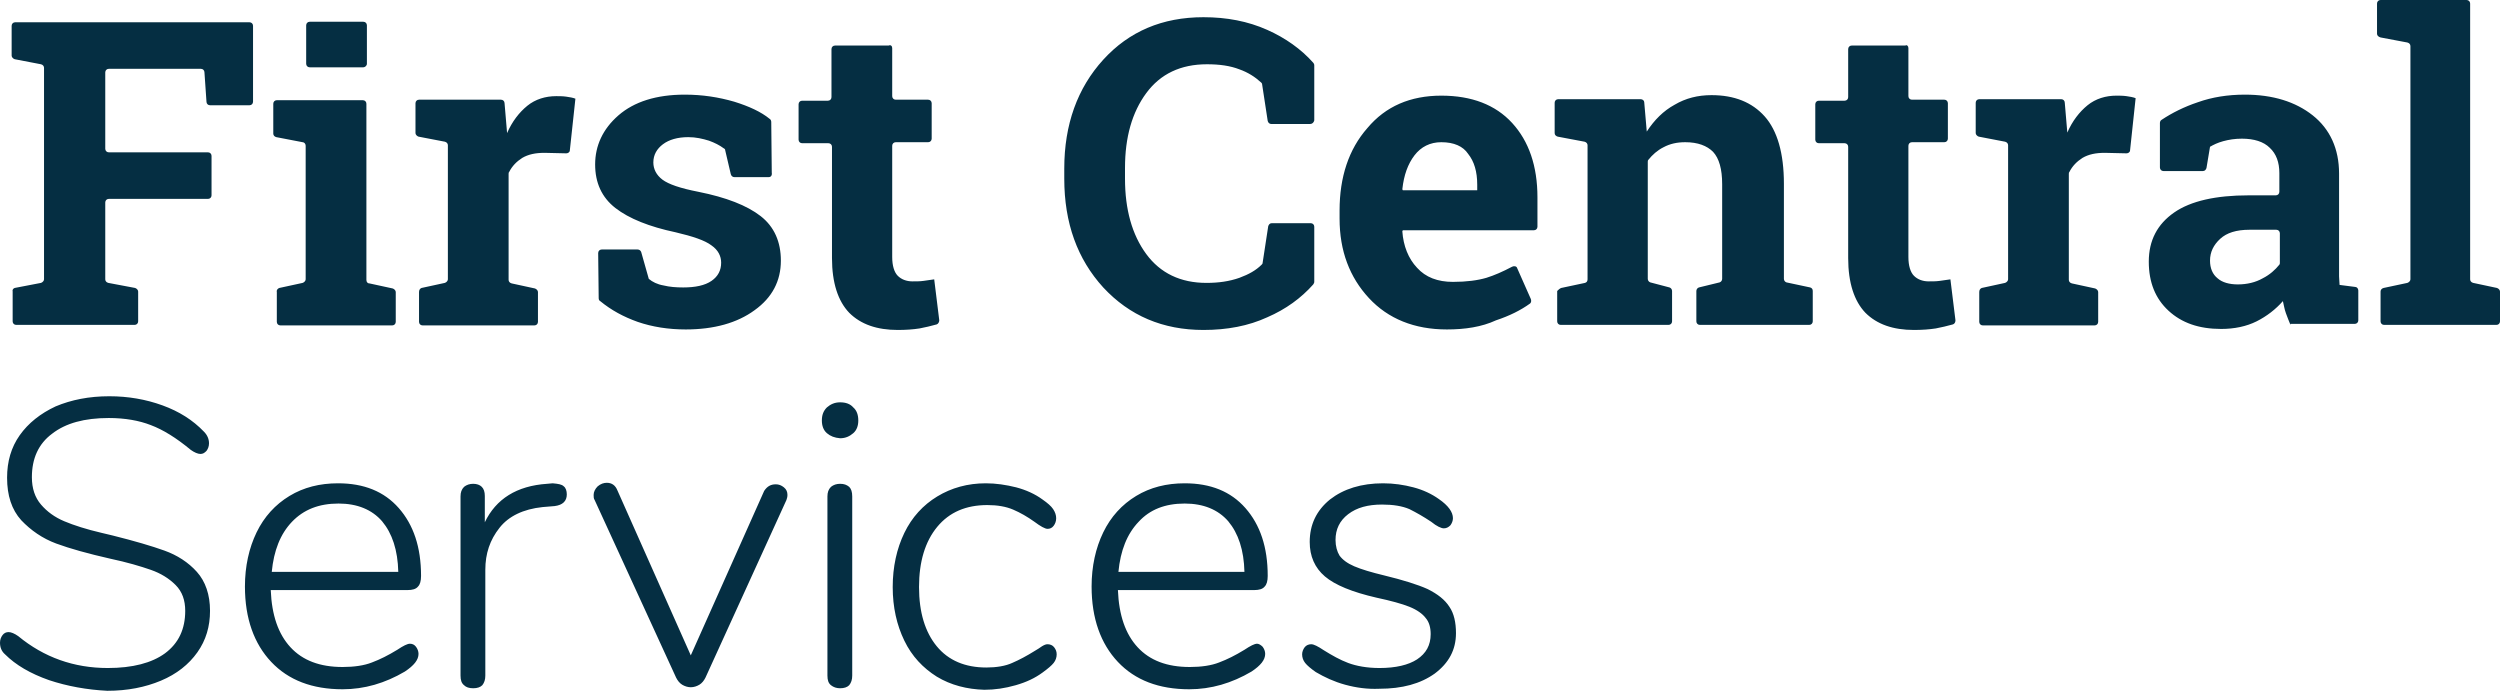
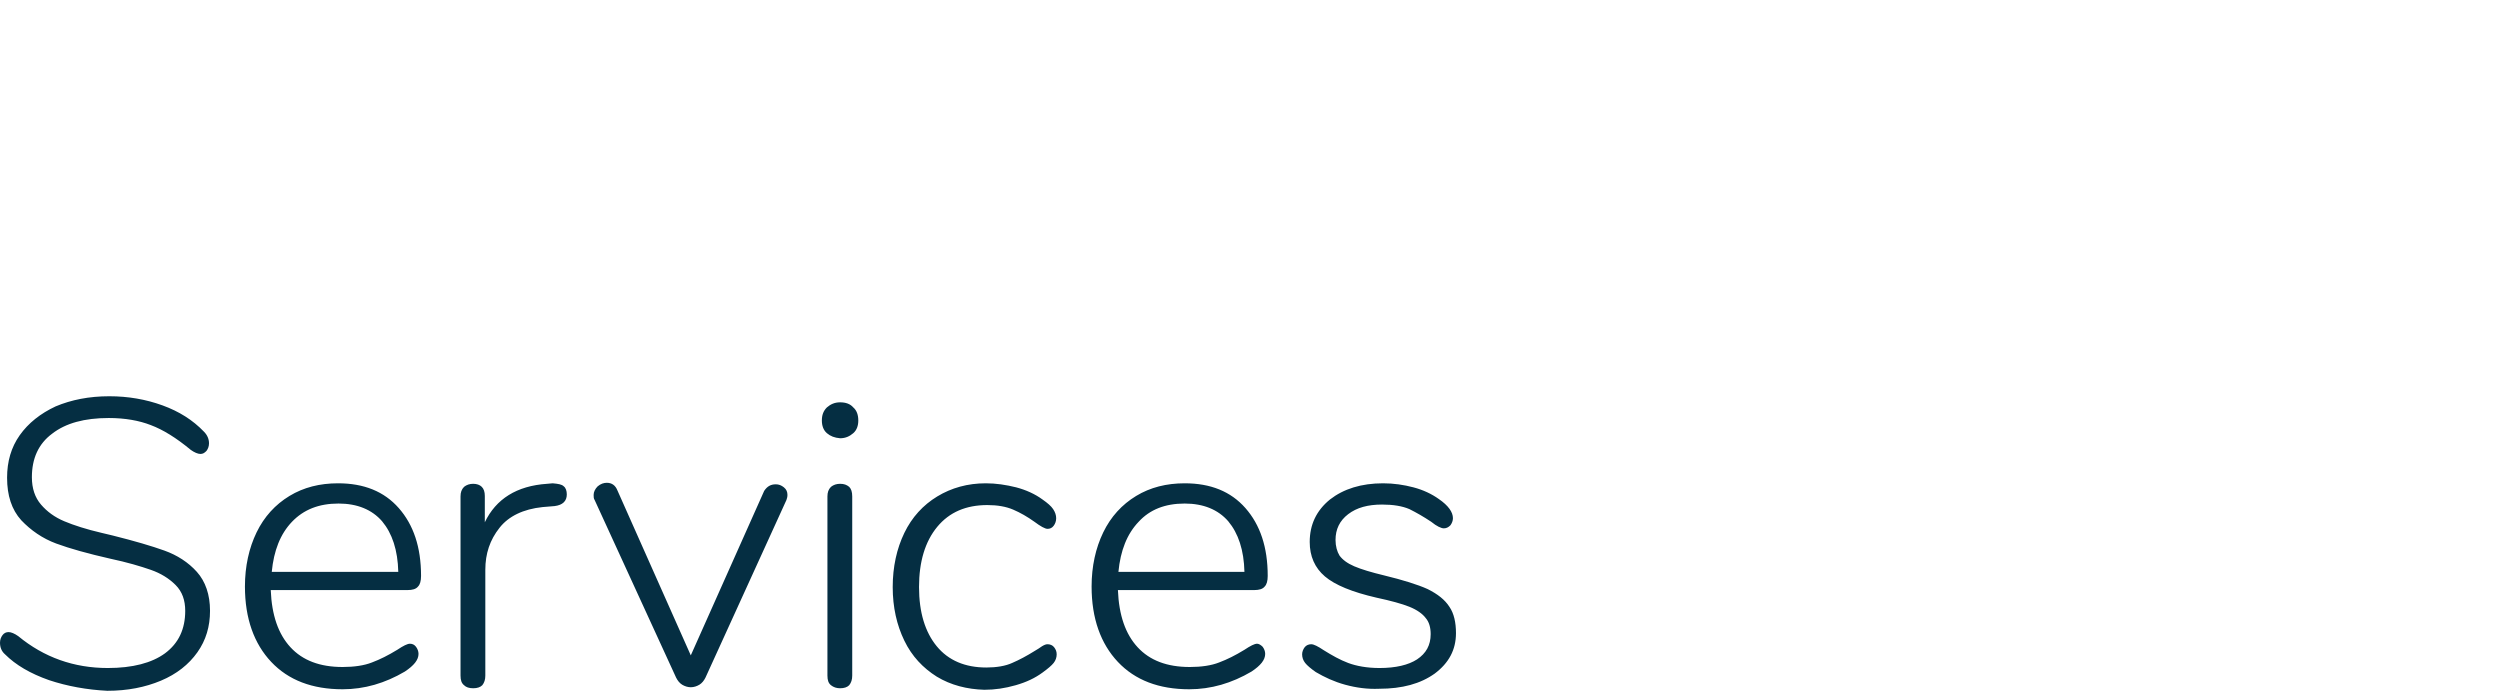
<svg xmlns="http://www.w3.org/2000/svg" width="494" height="137" viewBox="0 0 494 137" fill="none">
-   <path d="M2.9 56.9L8.1 55.9C8.4 55.8 8.7 55.5 8.7 55.2V13.4C8.7 13.1 8.5 12.8 8.1 12.7L2.9 11.7C2.6 11.6 2.3 11.3 2.3 11V5.1C2.3 4.7 2.6 4.4 3 4.4H49.3C49.7 4.4 50 4.7 50 5.1V20.1C50 20.5 49.7 20.8 49.3 20.8H41.5C41.1 20.8 40.8 20.5 40.8 20.1L40.4 14.3C40.4 13.9 40.1 13.6 39.7 13.6H21.5C21.1 13.6 20.8 13.9 20.8 14.3V29.4C20.8 29.8 21.1 30.1 21.5 30.1H41.1C41.5 30.1 41.8 30.4 41.8 30.8V38.6C41.8 39 41.5 39.3 41.1 39.3H21.5C21.1 39.3 20.8 39.6 20.8 40V55.2C20.8 55.5 21 55.8 21.4 55.9L26.7 56.9C27 57 27.3 57.3 27.3 57.6V63.5C27.3 63.9 27 64.2 26.6 64.2H3.2C2.8 64.2 2.5 63.9 2.5 63.5V57.6C2.4 57.3 2.6 57 2.9 56.9ZM55.2 56.9L59.8 55.9C60.1 55.8 60.4 55.5 60.4 55.2V28.8C60.4 28.4 60.1 28.1 59.8 28.1L54.6 27.1C54.2 27 54 26.7 54 26.4V20.5C54 20.1 54.3 19.8 54.7 19.8H71.7C72.1 19.8 72.4 20.1 72.4 20.5V55.3C72.4 55.7 72.6 56 73 56L77.6 57C77.9 57.1 78.2 57.4 78.2 57.7V63.6C78.2 64 77.9 64.3 77.5 64.3H55.4C55 64.3 54.7 64 54.7 63.6V57.7C54.6 57.3 54.9 57 55.2 56.9ZM83.3 56.9L87.9 55.9C88.2 55.8 88.5 55.5 88.5 55.2V28.7C88.5 28.4 88.3 28.1 87.9 28L82.7 27C82.4 26.9 82.1 26.6 82.1 26.3V20.4C82.1 20 82.4 19.7 82.8 19.7H99C99.4 19.7 99.7 20 99.7 20.4L100.2 26.3C101.2 24 102.6 22.2 104.2 20.9C105.8 19.6 107.8 19 109.9 19C110.5 19 111.2 19 111.9 19.1C112.6 19.2 113.2 19.3 113.7 19.5L112.6 29.7C112.6 30.1 112.2 30.3 111.9 30.3L107.6 30.2C105.8 30.2 104.4 30.5 103.2 31.2C102.1 31.9 101.2 32.8 100.6 34C100.5 34.1 100.5 34.2 100.5 34.4V55.3C100.5 55.6 100.7 55.9 101.1 56L105.7 57C106 57.1 106.3 57.4 106.3 57.7V63.6C106.3 64 106 64.3 105.6 64.3H83.5C83.1 64.3 82.8 64 82.8 63.6V57.7C82.8 57.3 83 57 83.3 56.9ZM151.9 35H145.1C144.8 35 144.5 34.8 144.4 34.4L143.3 29.7C143.3 29.5 143.2 29.4 143 29.3C142.2 28.7 141.2 28.2 140.1 27.8C138.8 27.4 137.5 27.1 136 27.1C133.9 27.1 132.2 27.6 131 28.5C129.8 29.4 129.1 30.6 129.1 32.1C129.1 33.4 129.7 34.6 130.9 35.5C132.1 36.4 134.4 37.2 138 37.9C143.5 39 147.6 40.6 150.3 42.7C153 44.8 154.3 47.8 154.3 51.5C154.3 55.5 152.6 58.8 149.1 61.3C145.7 63.8 141.1 65.1 135.5 65.1C132.1 65.1 128.9 64.6 126 63.6C123.2 62.6 120.8 61.3 118.6 59.5C118.4 59.4 118.3 59.2 118.3 58.9L118.2 50C118.2 49.6 118.5 49.3 118.9 49.3H126C126.3 49.3 126.6 49.5 126.7 49.8L128.2 55.1C128.9 55.7 129.9 56.2 131.1 56.4C132.3 56.7 133.6 56.8 135 56.8C137.4 56.8 139.3 56.4 140.6 55.5C141.9 54.6 142.5 53.4 142.5 51.9C142.5 50.6 141.9 49.4 140.6 48.5C139.3 47.5 136.9 46.7 133.5 45.9C128.3 44.8 124.3 43.2 121.6 41.1C118.9 39 117.6 36.1 117.6 32.5C117.6 28.8 119.1 25.5 122.2 22.8C125.3 20.1 129.7 18.7 135.3 18.7C138.8 18.7 142 19.2 145.1 20.1C148 21 150.4 22.1 152.1 23.5C152.3 23.6 152.4 23.9 152.4 24.1L152.5 34.1C152.6 34.7 152.3 35 151.9 35ZM176.3 9.5V19C176.3 19.4 176.6 19.7 177 19.7H183.4C183.8 19.7 184.1 20 184.1 20.4V27.4C184.1 27.8 183.8 28.1 183.4 28.1H177C176.6 28.1 176.3 28.4 176.3 28.8V50.8C176.3 52.5 176.7 53.8 177.4 54.5C178.1 55.2 179.1 55.6 180.3 55.6C181.1 55.6 181.8 55.6 182.5 55.5C183.1 55.4 183.8 55.3 184.6 55.2L185.6 63.3C185.6 63.6 185.4 64 185.1 64.1C184 64.4 182.8 64.7 181.7 64.9C180.4 65.1 179 65.2 177.4 65.2C173.3 65.2 170.1 64.1 167.8 61.8C165.6 59.5 164.4 55.9 164.4 51V29C164.4 28.6 164.1 28.3 163.7 28.3H158.5C158.1 28.3 157.8 28 157.8 27.6V20.6C157.8 20.2 158.1 19.9 158.5 19.9H163.6C164 19.9 164.3 19.6 164.3 19.2V9.7C164.3 9.3 164.6 9 165 9H175.6C176 8.8 176.3 9.1 176.3 9.5ZM258.9 24.5H251.2C250.9 24.5 250.6 24.3 250.5 23.9L249.4 16.7C249.4 16.5 249.3 16.4 249.2 16.3C248 15.2 246.6 14.3 244.9 13.7C243.1 13 241 12.7 238.5 12.7C233.3 12.7 229.3 14.6 226.5 18.4C223.7 22.2 222.3 27.1 222.3 33.2V35.3C222.3 41.4 223.7 46.4 226.5 50.2C229.3 54 233.3 55.9 238.4 55.9C240.8 55.9 242.9 55.6 244.9 54.9C246.8 54.2 248.2 53.4 249.3 52.3C249.4 52.2 249.5 52.1 249.5 51.9L250.6 44.7C250.7 44.4 250.9 44.1 251.3 44.1H259C259.4 44.1 259.7 44.4 259.7 44.8V55.7C259.7 55.9 259.6 56 259.5 56.2C257.1 58.9 254.1 61.1 250.4 62.7C246.7 64.4 242.5 65.2 237.8 65.2C229.8 65.2 223.2 62.4 218 56.8C212.9 51.2 210.3 44.1 210.3 35.3V33.3C210.3 24.6 212.9 17.4 218 11.8C223.1 6.2 229.7 3.4 237.8 3.4C242.4 3.4 246.6 4.2 250.4 5.9C254 7.5 257.1 9.7 259.5 12.4C259.6 12.5 259.7 12.7 259.7 12.9V23.8C259.6 24.2 259.3 24.5 258.9 24.5ZM285.9 65.1C279.5 65.1 274.3 63 270.5 58.9C266.7 54.8 264.7 49.6 264.7 43.2V41.6C264.7 35 266.5 29.5 270.2 25.3C273.8 21 278.7 18.9 284.8 18.9C290.8 18.9 295.5 20.7 298.8 24.3C302.1 27.9 303.8 32.8 303.8 39V44.8C303.8 45.2 303.5 45.5 303.1 45.5H277.2L277.1 45.7C277.3 48.6 278.3 51.1 280 52.9C281.7 54.8 284.1 55.7 287.1 55.7C289.8 55.7 292 55.4 293.7 54.9C295.3 54.4 296.9 53.7 298.8 52.7C299.2 52.5 299.7 52.6 299.8 53L302.5 59.1C302.6 59.4 302.6 59.8 302.3 60C300.5 61.3 298.3 62.4 295.6 63.3C292.8 64.6 289.5 65.1 285.9 65.1ZM284.8 28.1C282.6 28.1 280.8 29 279.5 30.7C278.2 32.4 277.4 34.6 277.1 37.4L277.2 37.6H291.9V36.5C291.9 33.9 291.3 31.9 290.1 30.4C289.1 28.9 287.3 28.1 284.8 28.1ZM308.5 56.9L313.2 55.9C313.5 55.8 313.7 55.6 313.7 55.2V28.7C313.7 28.4 313.5 28.1 313.1 28L307.8 27C307.5 26.9 307.2 26.7 307.2 26.3V20.3C307.2 19.9 307.5 19.6 307.9 19.6H324.2C324.6 19.6 324.9 19.9 324.9 20.2L325.4 26C326.9 23.7 328.7 21.9 330.9 20.7C333.1 19.4 335.5 18.8 338.2 18.8C342.7 18.8 346.2 20.2 348.7 23C351.2 25.8 352.5 30.3 352.5 36.3V55.1C352.5 55.4 352.7 55.7 353 55.8L357.7 56.8C358 56.9 358.2 57.1 358.2 57.5V63.5C358.2 63.9 357.9 64.2 357.5 64.2H335.9C335.5 64.2 335.2 63.9 335.2 63.5V57.5C335.2 57.2 335.4 56.9 335.7 56.8L339.8 55.8C340.1 55.7 340.3 55.4 340.3 55.1V36.4C340.3 33.4 339.7 31.3 338.5 30C337.3 28.8 335.5 28.1 333 28.1C331.4 28.1 330 28.4 328.7 29.1C327.5 29.7 326.5 30.6 325.7 31.6C325.6 31.7 325.6 31.9 325.6 32V55.1C325.6 55.4 325.8 55.7 326.1 55.8L329.9 56.8C330.2 56.9 330.4 57.2 330.4 57.5V63.5C330.4 63.9 330.1 64.2 329.7 64.2H308.4C308 64.2 307.7 63.9 307.7 63.5V57.5C307.9 57.3 308.2 57 308.5 56.9ZM377.1 9.5V19C377.1 19.4 377.4 19.7 377.8 19.7H384.2C384.6 19.7 384.9 20 384.9 20.4V27.4C384.9 27.8 384.6 28.1 384.2 28.1H377.8C377.4 28.1 377.1 28.4 377.1 28.8V50.8C377.1 52.5 377.5 53.8 378.2 54.5C378.9 55.2 379.9 55.6 381.1 55.6C381.9 55.6 382.6 55.6 383.3 55.5C383.9 55.4 384.6 55.3 385.4 55.2L386.4 63.3C386.4 63.7 386.2 64 385.9 64.1C384.8 64.4 383.6 64.7 382.5 64.9C381.2 65.1 379.8 65.2 378.2 65.2C374.1 65.2 370.9 64.1 368.6 61.8C366.4 59.5 365.2 55.9 365.2 51V29C365.2 28.6 364.9 28.3 364.5 28.3H359.4C359 28.3 358.7 28 358.7 27.6V20.6C358.7 20.2 359 19.9 359.4 19.9H364.5C364.9 19.9 365.2 19.6 365.2 19.2V9.7C365.2 9.3 365.5 9 365.9 9H376.5C376.8 8.8 377.1 9.1 377.1 9.5ZM391.6 56.9L396.2 55.9C396.5 55.8 396.8 55.5 396.8 55.2V28.7C396.8 28.4 396.6 28.1 396.2 28L391 27C390.7 26.9 390.4 26.6 390.4 26.3V20.3C390.4 19.9 390.7 19.6 391.1 19.6H407.3C407.7 19.6 408 19.9 408 20.3L408.5 26.2C409.5 23.9 410.9 22.1 412.5 20.8C414.1 19.5 416.1 18.9 418.2 18.9C418.8 18.9 419.5 18.9 420.2 19C420.9 19.1 421.5 19.2 422 19.4L420.9 29.7C420.9 30.1 420.5 30.3 420.2 30.3L415.9 30.2C414.1 30.2 412.7 30.5 411.5 31.2C410.4 31.9 409.5 32.8 408.9 34C408.8 34.1 408.8 34.2 408.8 34.4V55.3C408.8 55.6 409 55.9 409.4 56L414 57C414.3 57.1 414.6 57.4 414.6 57.7V63.6C414.6 64 414.3 64.3 413.9 64.3H391.8C391.4 64.3 391.1 64 391.1 63.6V57.7C391.1 57.3 391.3 57 391.6 56.9ZM452.6 64.2C452.3 63.5 452 62.7 451.7 61.9C451.4 61.1 451.3 60.3 451.1 59.5C449.7 61.1 447.9 62.5 445.9 63.5C443.9 64.5 441.5 65 438.9 65C434.5 65 431.1 63.8 428.5 61.4C425.9 59 424.6 55.8 424.6 51.7C424.6 47.5 426.3 44.3 429.6 42C432.9 39.7 437.9 38.6 444.3 38.6H449.7C450.1 38.6 450.4 38.3 450.4 37.9V34.2C450.4 32.1 449.8 30.4 448.5 29.2C447.3 28 445.4 27.4 443 27.4C441.6 27.4 440.4 27.6 439.3 27.9C438.2 28.2 437.4 28.6 436.7 29L436 33.2C435.9 33.5 435.7 33.8 435.3 33.8H427.5C427.1 33.8 426.8 33.5 426.8 33.1V24.3C426.8 24.1 426.9 23.8 427.1 23.7C429.2 22.3 431.6 21.1 434.3 20.2C437.1 19.2 440.2 18.7 443.6 18.7C449.1 18.7 453.6 20.1 457 22.8C460.4 25.5 462.2 29.4 462.2 34.3V52.7C462.2 53.4 462.2 54 462.2 54.6C462.2 55.2 462.3 55.8 462.3 56.3L465.4 56.7C465.7 56.7 466 57 466 57.4V63.3C466 63.7 465.7 64 465.3 64H452.6V64.2ZM442.2 56.2C444 56.2 445.7 55.8 447.1 55C448.5 54.3 449.6 53.3 450.4 52.3C450.5 52.2 450.5 52 450.5 51.9V46.1C450.5 45.7 450.2 45.4 449.8 45.4H444.5C441.9 45.4 440 46 438.7 47.2C437.4 48.4 436.7 49.8 436.7 51.5C436.7 53 437.2 54.2 438.2 55C439.1 55.8 440.5 56.2 442.2 56.2ZM469.7 6.7V0.7C469.7 0.3 470 0 470.4 0H487.4C487.8 0 488.1 0.3 488.1 0.7V55.2C488.1 55.5 488.3 55.8 488.7 55.9L493.4 56.9C493.7 57 494 57.3 494 57.6V63.5C494 63.9 493.7 64.2 493.3 64.2H471.1C470.7 64.2 470.4 63.9 470.4 63.5V57.6C470.4 57.3 470.6 57 471 56.9L475.7 55.9C476 55.8 476.3 55.5 476.3 55.2V9.1C476.3 8.8 476.1 8.5 475.7 8.4L470.4 7.4C470 7.3 469.7 7 469.7 6.7ZM72.5 12.6V5C72.5 4.6 72.2 4.3 71.8 4.3H61.2C60.8 4.3 60.5 4.6 60.5 5V12.6C60.5 13 60.8 13.3 61.2 13.3H71.8C72.1 13.3 72.5 13 72.5 12.6Z" fill="#052E42" />
  <path d="M9.7 134.4C6 133.1 3.1 131.4 1 129.3C0.3 128.7 0 127.9 0 127C0 126.4 0.2 125.9 0.5 125.5C0.8 125.1 1.2 124.9 1.7 124.9C2.2 124.9 2.9 125.2 3.6 125.7C8.7 129.9 14.6 132 21.3 132C26.2 132 30 131 32.6 129.1C35.3 127.1 36.6 124.3 36.6 120.7C36.6 118.6 36 116.9 34.7 115.6C33.4 114.3 31.8 113.3 29.8 112.6C27.8 111.9 25.1 111.1 21.8 110.4C17.4 109.4 13.8 108.4 11.1 107.4C8.4 106.4 6.1 104.8 4.2 102.8C2.3 100.7 1.4 97.9 1.4 94.4C1.4 91.2 2.2 88.4 3.9 86C5.6 83.6 8 81.7 11 80.3C14.1 79 17.6 78.3 21.6 78.3C25.3 78.3 28.8 78.9 32.1 80.1C35.4 81.3 38.1 83 40.3 85.3C41 86 41.3 86.8 41.3 87.6C41.3 88.2 41.1 88.7 40.8 89.1C40.4 89.5 40.1 89.7 39.6 89.7C39.1 89.7 38.4 89.4 37.7 88.9C34.8 86.5 32.2 84.9 29.8 84C27.5 83.1 24.7 82.6 21.5 82.6C16.7 82.6 13 83.6 10.3 85.7C7.6 87.7 6.3 90.6 6.3 94.3C6.3 96.5 6.9 98.3 8.1 99.7C9.3 101.1 10.8 102.2 12.7 103C14.6 103.8 17.1 104.6 20.1 105.3L22.2 105.8C26.6 106.9 30 107.9 32.5 108.8C35 109.7 37.2 111.1 38.9 113C40.6 114.9 41.5 117.5 41.5 120.7C41.5 123.8 40.7 126.5 39 128.9C37.3 131.3 34.9 133.2 31.8 134.5C28.7 135.8 25.2 136.5 21.2 136.5C17.2 136.3 13.3 135.6 9.7 134.4ZM82.2 127.8C82.5 128.2 82.7 128.7 82.7 129.2C82.7 130.4 81.8 131.5 80 132.7C76.1 135 72 136.2 67.7 136.2C61.7 136.2 57 134.4 53.6 130.8C50.2 127.2 48.4 122.2 48.4 115.9C48.4 111.9 49.2 108.3 50.7 105.2C52.2 102.1 54.4 99.7 57.2 98C60 96.3 63.2 95.5 66.8 95.5C71.9 95.5 75.9 97.1 78.8 100.4C81.7 103.7 83.2 108.1 83.2 113.8C83.2 114.8 83 115.5 82.6 115.9C82.2 116.4 81.5 116.6 80.5 116.6H53.5C53.7 121.6 55 125.3 57.4 127.9C59.8 130.5 63.2 131.8 67.7 131.8C70 131.8 72 131.5 73.5 130.9C75.1 130.3 76.7 129.5 78.5 128.4C79.7 127.6 80.5 127.2 81 127.2C81.5 127.2 81.9 127.4 82.2 127.8ZM57.7 103.1C55.4 105.5 54.1 108.8 53.7 113H78.7C78.6 108.7 77.5 105.4 75.5 103C73.5 100.7 70.6 99.5 66.9 99.5C63 99.5 60 100.7 57.7 103.1ZM111.4 96.1C111.8 96.4 112 97 112 97.7C112 99 111.2 99.8 109.6 100L107.2 100.2C103.4 100.6 100.5 102 98.7 104.3C96.8 106.7 95.9 109.4 95.9 112.6V133.5C95.9 134.3 95.7 134.9 95.3 135.4C94.9 135.8 94.3 136 93.5 136C92.7 136 92.1 135.8 91.7 135.4C91.2 135 91 134.4 91 133.5V98.1C91 97.3 91.2 96.7 91.7 96.2C92.2 95.8 92.8 95.6 93.5 95.6C94.2 95.6 94.8 95.8 95.2 96.2C95.6 96.6 95.8 97.2 95.8 98V103.2C98 98.6 102.1 96 108.1 95.6L109.2 95.5C110.3 95.6 111 95.7 111.4 96.1ZM153.3 95.7C153.9 95.7 154.4 95.9 154.9 96.3C155.4 96.7 155.6 97.2 155.6 97.8C155.6 98.2 155.5 98.5 155.4 98.8L139.4 133.9C139.1 134.5 138.7 135 138.2 135.3C137.7 135.6 137.1 135.8 136.5 135.8C135.9 135.8 135.3 135.6 134.8 135.3C134.3 135 133.9 134.5 133.6 133.9L117.5 98.8C117.3 98.5 117.3 98.2 117.3 97.8C117.3 97.2 117.6 96.6 118.1 96.1C118.7 95.6 119.3 95.4 119.9 95.4C120.9 95.4 121.6 95.9 122 96.9L136.5 129.5L151 97C151.6 96.1 152.3 95.7 153.3 95.7ZM163.4 85.6C162.7 85 162.4 84.1 162.4 83.1C162.4 82 162.7 81.2 163.4 80.5C164.1 79.9 164.9 79.5 166 79.5C167.1 79.5 168 79.8 168.6 80.5C169.3 81.1 169.6 82 169.6 83.1C169.6 84.1 169.3 85 168.6 85.6C167.9 86.2 167.1 86.6 166 86.6C164.9 86.5 164.1 86.2 163.4 85.6ZM164.2 135.4C163.7 135 163.5 134.4 163.5 133.5V98.1C163.5 97.3 163.7 96.7 164.2 96.2C164.7 95.8 165.3 95.6 166 95.6C166.8 95.6 167.3 95.8 167.8 96.2C168.2 96.6 168.4 97.2 168.4 98.1V133.5C168.4 134.3 168.2 134.9 167.8 135.4C167.4 135.8 166.8 136 166 136C165.3 136 164.7 135.8 164.2 135.4ZM185.1 133.7C182.4 132 180.2 129.7 178.7 126.6C177.2 123.5 176.4 120 176.4 116C176.4 112 177.2 108.4 178.7 105.3C180.2 102.2 182.4 99.8 185.2 98.1C188 96.4 191.2 95.5 194.8 95.5C196.8 95.5 198.8 95.8 200.8 96.3C202.7 96.8 204.5 97.6 206 98.7C207 99.4 207.7 100 208.1 100.6C208.5 101.2 208.7 101.8 208.7 102.4C208.7 103 208.5 103.5 208.2 103.9C207.9 104.3 207.5 104.5 207 104.5C206.5 104.5 205.6 104 204.4 103.1C203 102.1 201.6 101.3 200.2 100.7C198.8 100.1 197.1 99.8 195.1 99.8C190.9 99.8 187.6 101.2 185.2 104.1C182.8 107 181.6 111 181.6 116C181.6 121 182.8 124.9 185.1 127.7C187.4 130.5 190.7 131.9 194.9 131.9C196.9 131.9 198.7 131.6 200 131C201.4 130.4 202.9 129.6 204.5 128.6C205 128.3 205.5 128 205.9 127.7C206.4 127.4 206.7 127.3 207 127.3C207.5 127.3 208 127.5 208.3 127.9C208.6 128.3 208.8 128.7 208.8 129.3C208.8 129.9 208.6 130.5 208.2 131C207.8 131.5 207.1 132.1 206 132.9C204.5 134 202.8 134.8 200.7 135.4C198.6 136 196.6 136.3 194.5 136.3C191.1 136.2 187.9 135.4 185.1 133.7ZM249.5 127.8C249.8 128.2 250 128.7 250 129.2C250 130.4 249.1 131.5 247.3 132.7C243.4 135 239.3 136.2 235 136.2C229 136.2 224.3 134.4 220.9 130.8C217.5 127.2 215.7 122.2 215.7 115.9C215.7 111.9 216.5 108.3 218 105.2C219.5 102.1 221.7 99.7 224.5 98C227.3 96.3 230.5 95.5 234.1 95.5C239.2 95.5 243.2 97.1 246.1 100.4C249 103.7 250.5 108.1 250.5 113.8C250.5 114.8 250.3 115.5 249.9 115.9C249.5 116.4 248.8 116.6 247.8 116.6H220.9C221.1 121.6 222.4 125.3 224.8 127.9C227.2 130.5 230.6 131.8 235.1 131.8C237.4 131.8 239.4 131.5 240.9 130.9C242.5 130.3 244.1 129.5 245.9 128.4C247.1 127.6 247.9 127.2 248.4 127.2C248.7 127.2 249.1 127.4 249.5 127.8ZM225 103.1C222.7 105.5 221.4 108.8 221 113H245.9C245.8 108.7 244.7 105.4 242.7 103C240.7 100.7 237.8 99.5 234.1 99.5C230.2 99.5 227.2 100.7 225 103.1ZM265.8 135.3C263.6 134.7 261.7 133.8 260 132.8C259 132.1 258.3 131.5 257.9 131C257.5 130.5 257.3 129.9 257.3 129.3C257.3 128.8 257.5 128.3 257.8 127.9C258.1 127.5 258.6 127.3 259.1 127.3C259.6 127.3 260.4 127.7 261.6 128.5C263.2 129.5 264.8 130.4 266.4 131C268 131.6 270.1 132 272.6 132C275.8 132 278.3 131.4 280 130.3C281.8 129.1 282.7 127.5 282.7 125.3C282.7 124 282.4 122.9 281.7 122.1C281.1 121.3 280 120.5 278.5 119.9C277 119.3 274.8 118.7 272 118.1C267.2 117 263.8 115.6 261.8 113.9C259.8 112.2 258.8 109.9 258.8 107.1C258.8 103.7 260.1 100.9 262.8 98.7C265.5 96.6 269 95.5 273.3 95.5C275.4 95.5 277.4 95.8 279.3 96.3C281.2 96.8 282.9 97.6 284.3 98.6C286.2 99.9 287.1 101.2 287.1 102.4C287.1 102.9 286.9 103.4 286.6 103.8C286.2 104.2 285.8 104.4 285.3 104.4C284.8 104.4 283.9 104 282.8 103.1C281.3 102.1 279.9 101.3 278.5 100.6C277.1 100 275.3 99.7 273.1 99.7C270.3 99.7 268.1 100.3 266.4 101.6C264.7 102.9 263.9 104.6 263.9 106.7C263.9 107.9 264.2 109 264.7 109.8C265.3 110.6 266.2 111.3 267.6 111.9C269 112.5 271 113.1 273.5 113.7C277.2 114.6 280.1 115.5 282.1 116.4C284.1 117.4 285.5 118.5 286.4 119.9C287.3 121.2 287.7 123 287.7 125.1C287.7 128.4 286.3 131 283.5 133.1C280.7 135.1 277.1 136.1 272.5 136.1C270.2 136.2 268 135.9 265.8 135.3Z" fill="#052E42" />
</svg>